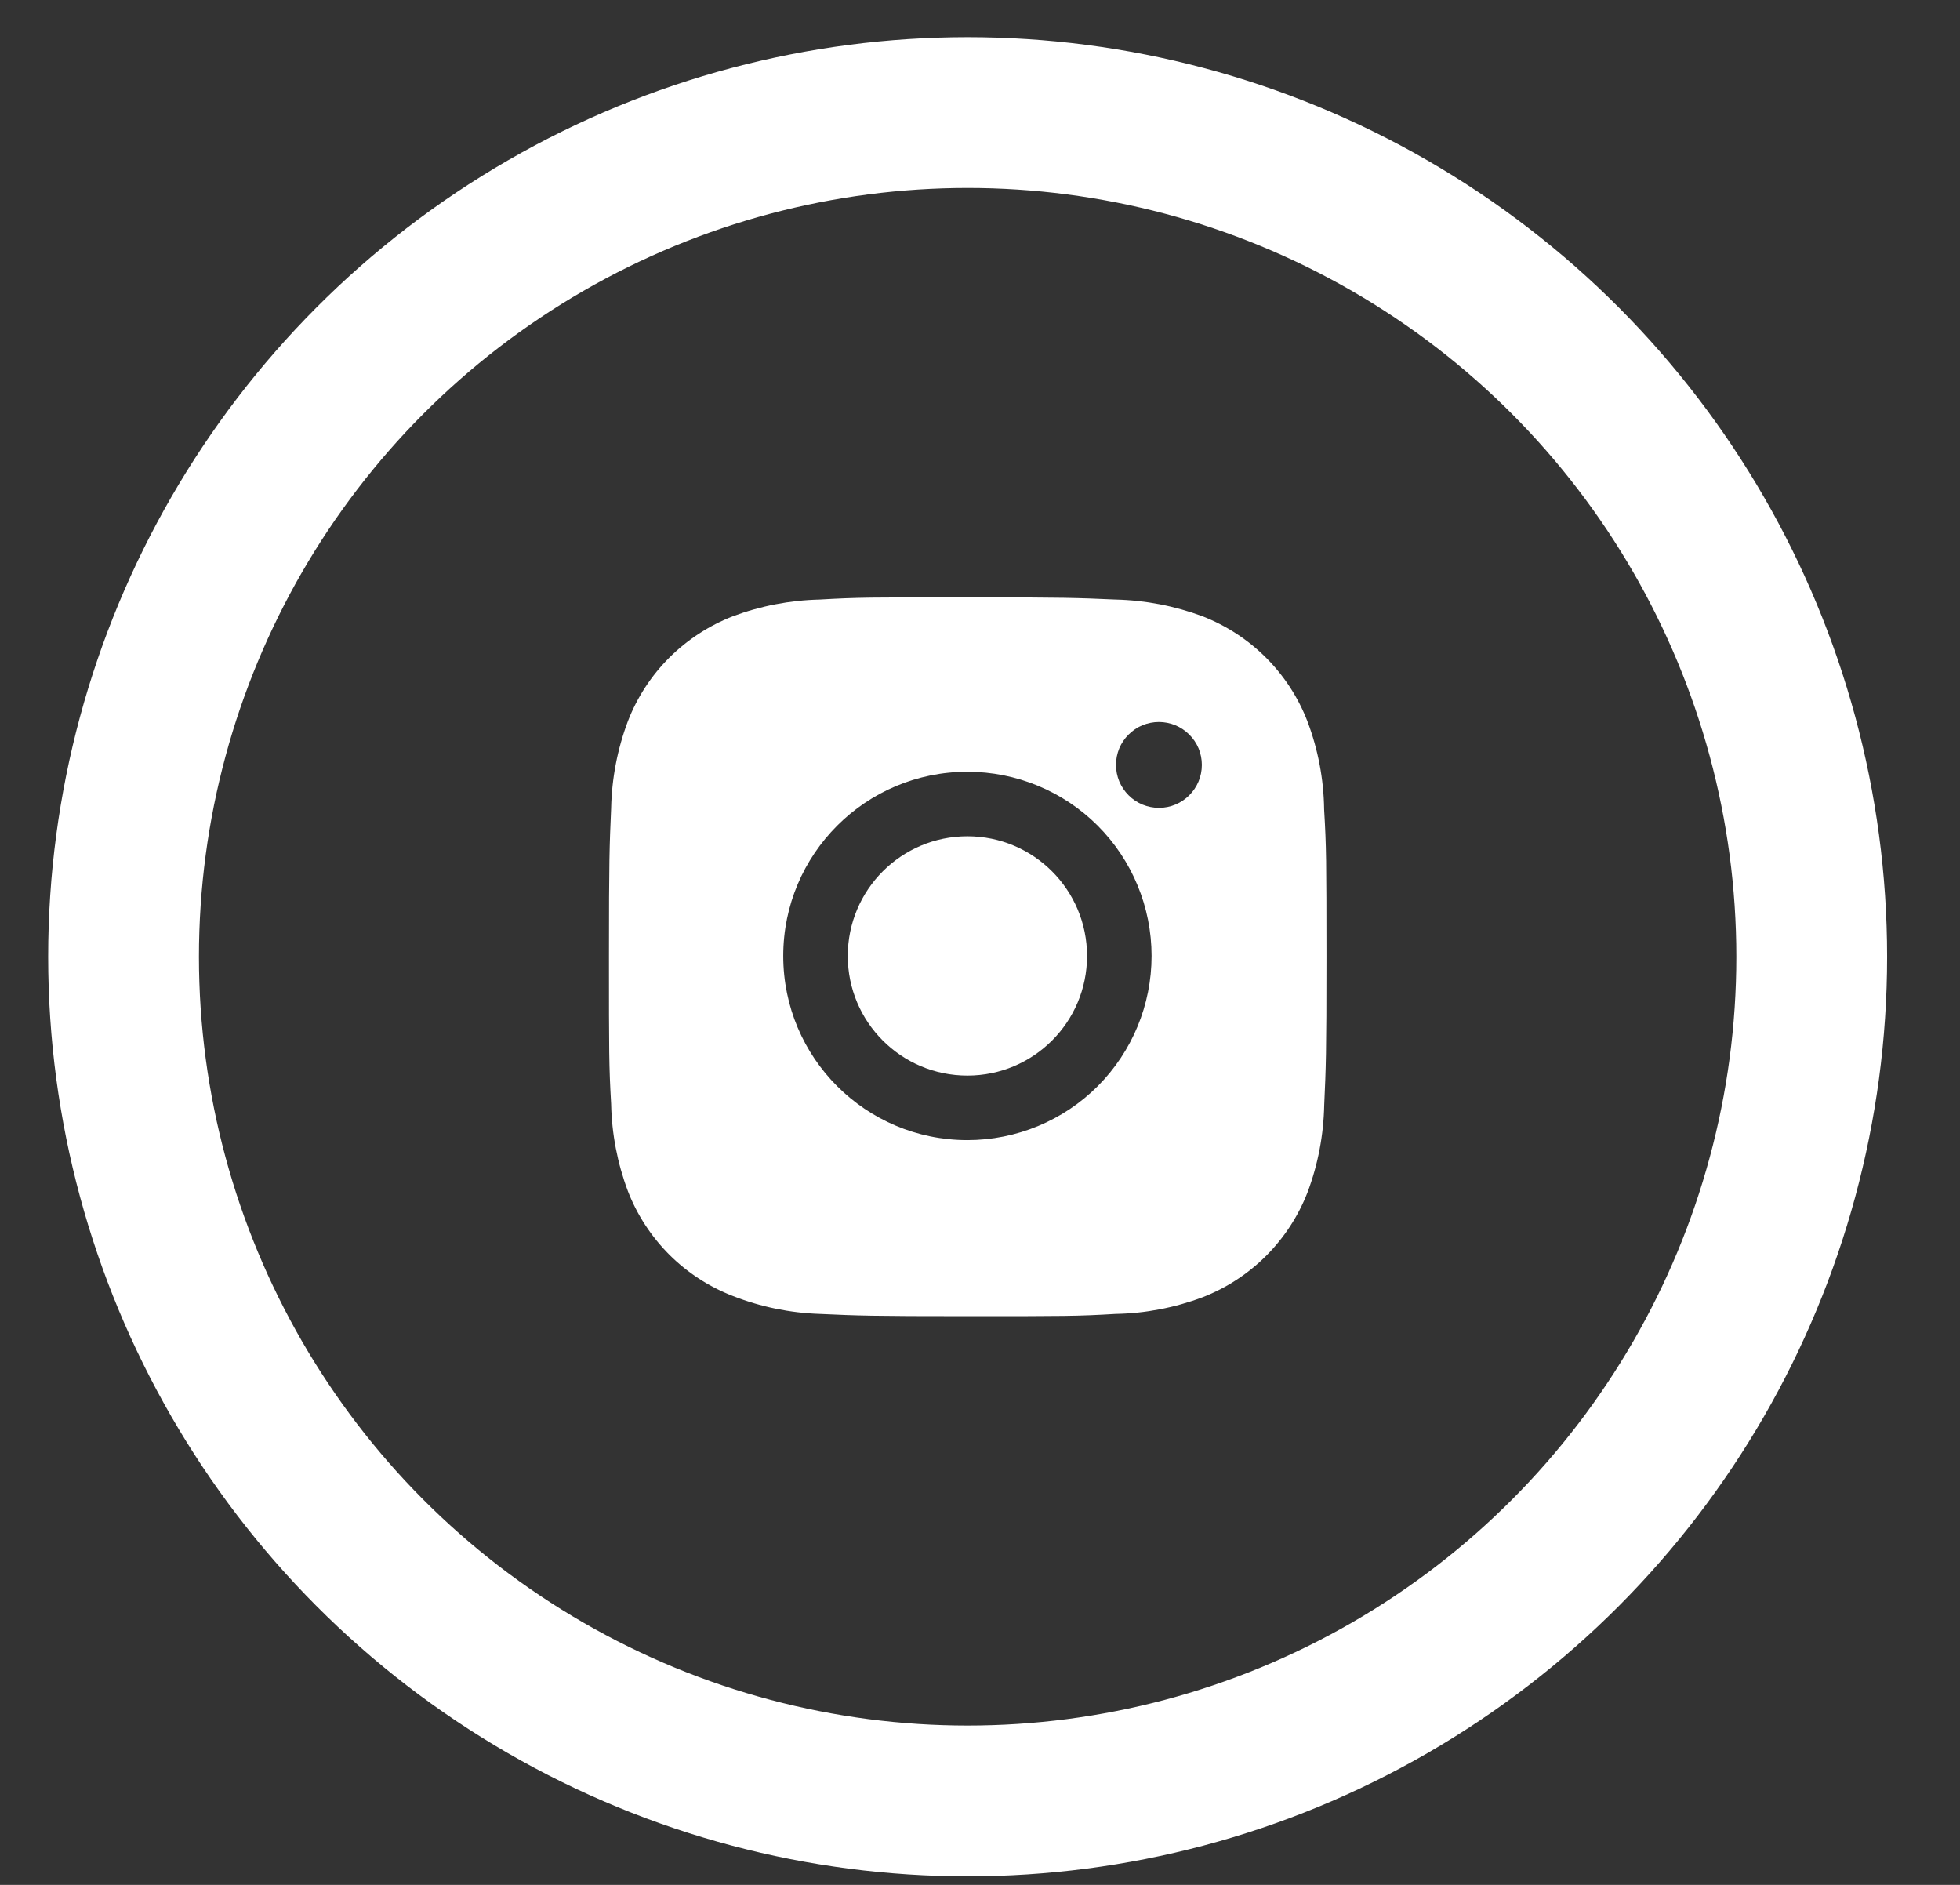
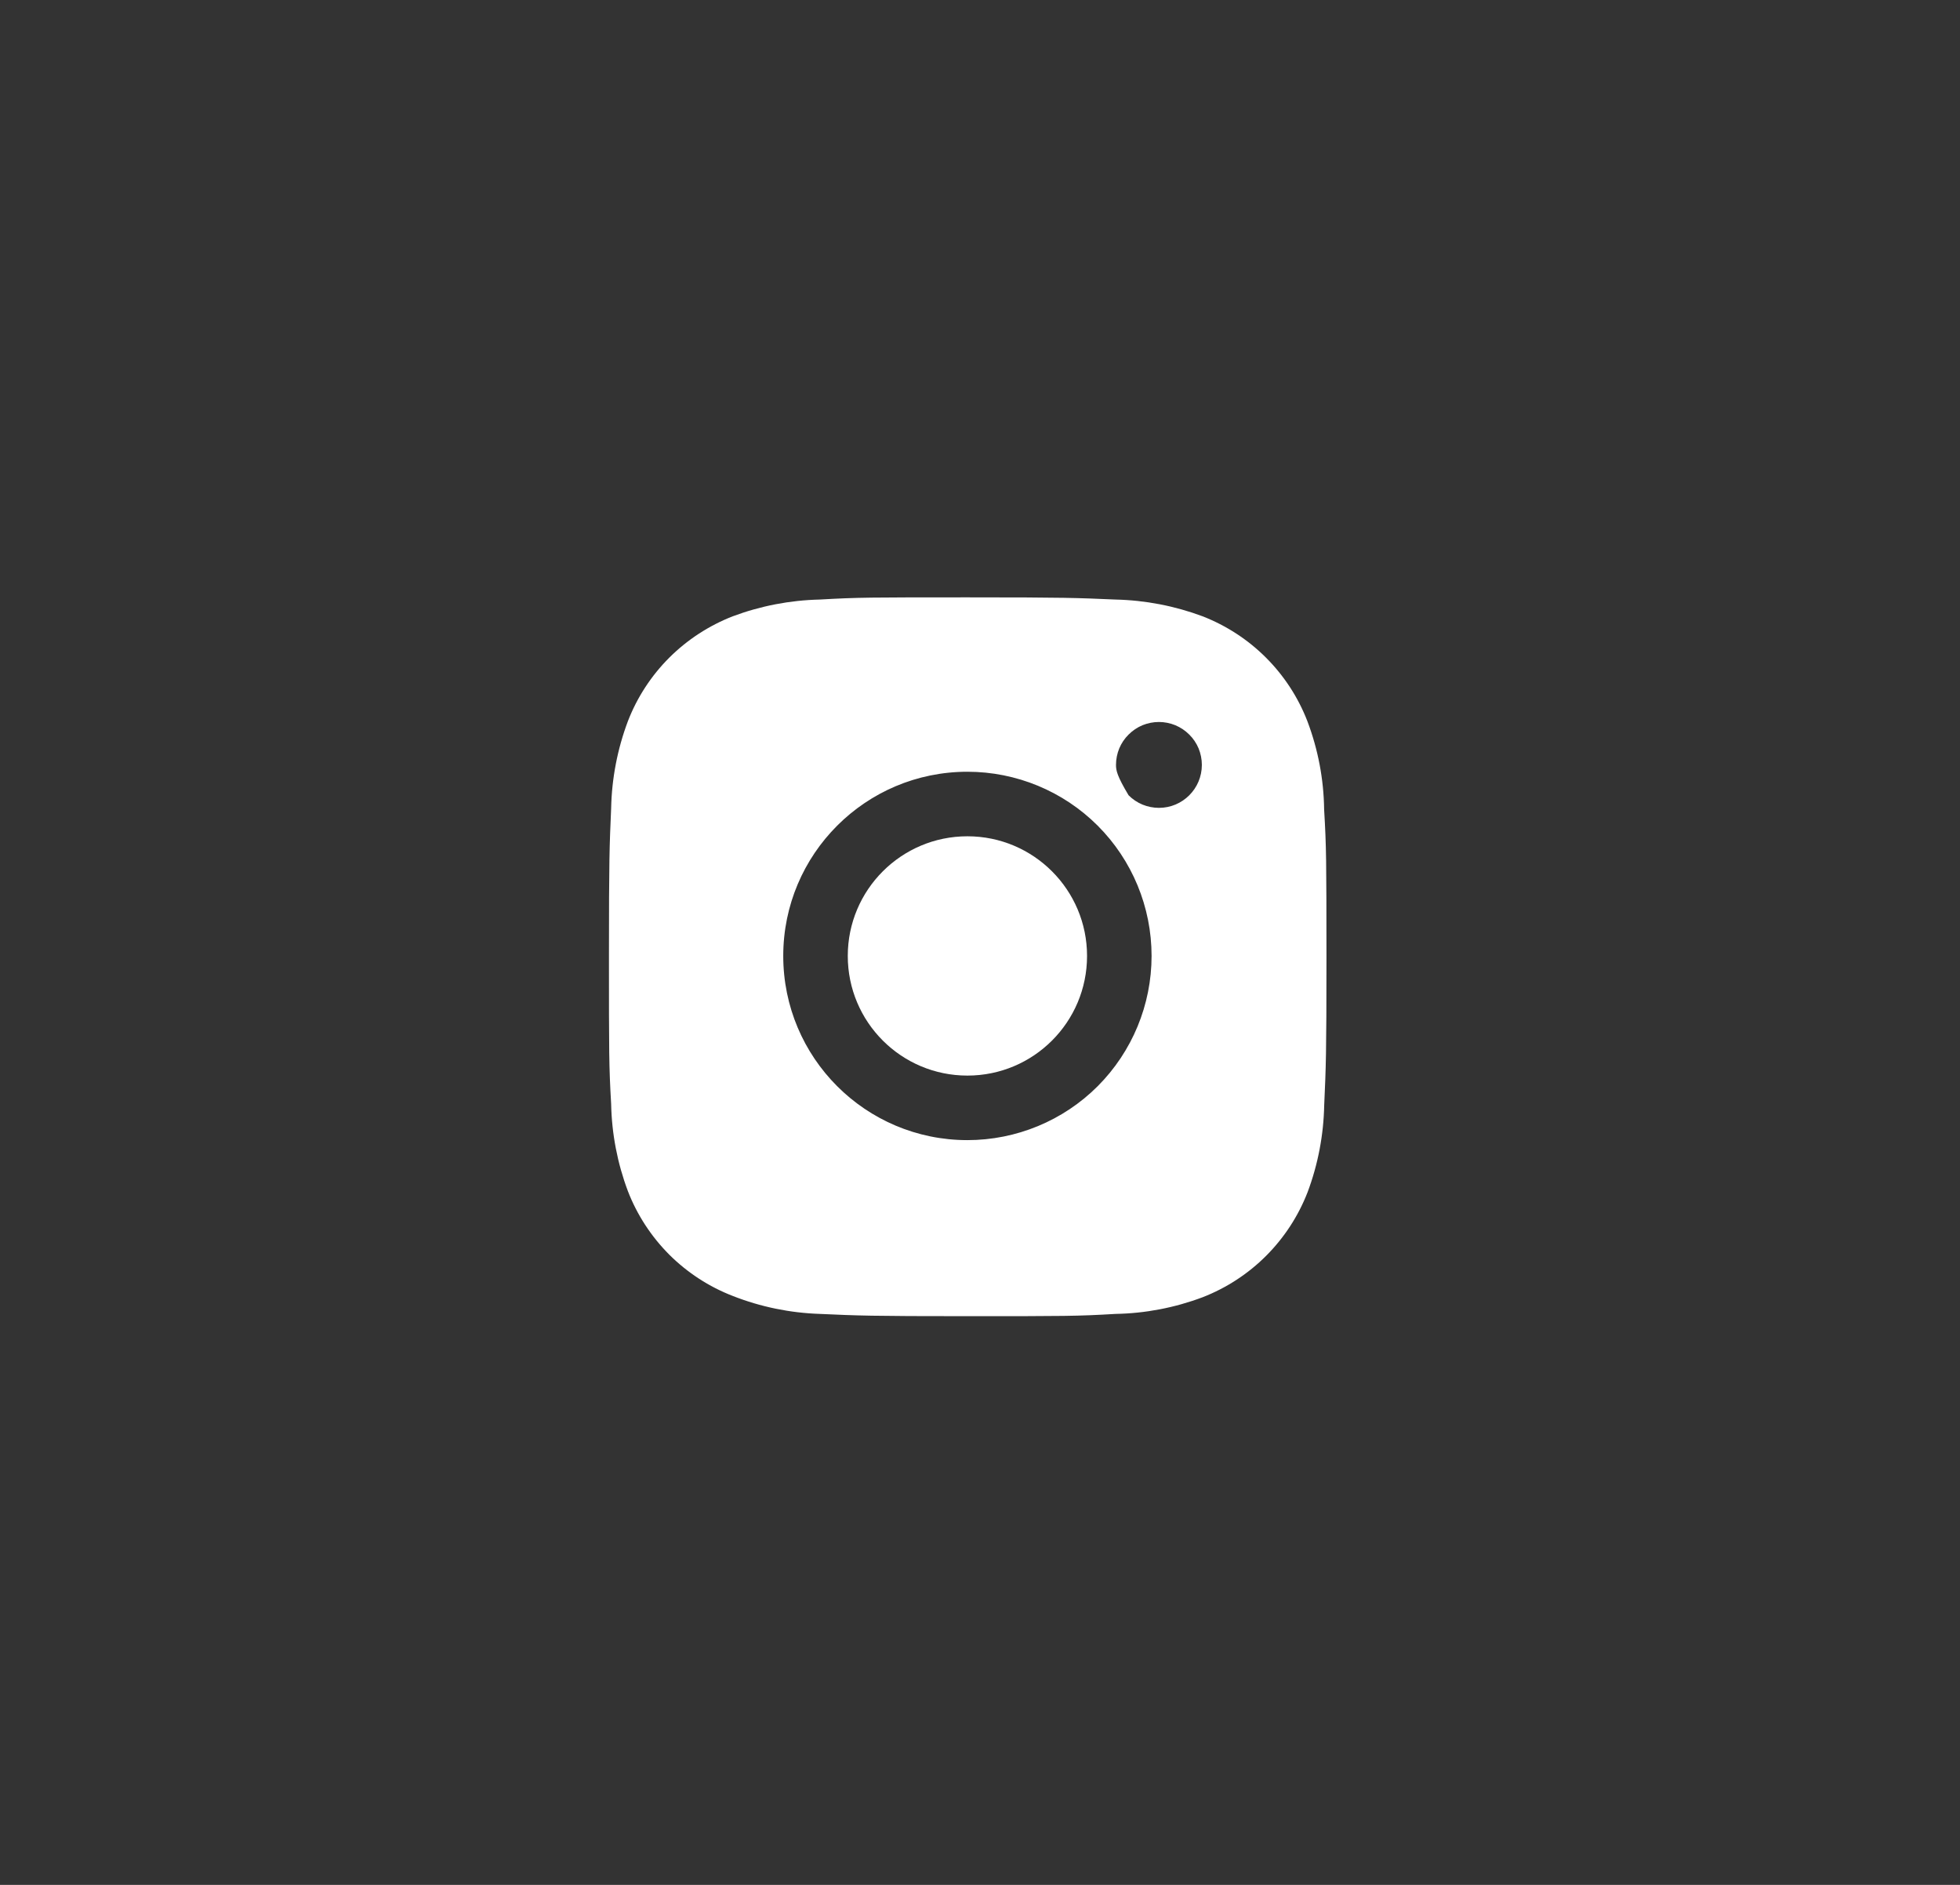
<svg xmlns="http://www.w3.org/2000/svg" width="26" height="25" viewBox="0 0 26 25" fill="none">
  <rect x="0" y="0" width="26" height="25" fill="#333333" stroke="none" />
-   <path d="M17.565 10.737C17.56 10.337 17.485 9.941 17.343 9.566C17.221 9.25 17.034 8.963 16.794 8.723C16.555 8.484 16.268 8.297 15.952 8.174C15.582 8.036 15.191 7.961 14.796 7.952C14.288 7.93 14.127 7.923 12.836 7.923C11.546 7.923 11.38 7.923 10.875 7.952C10.481 7.961 10.09 8.036 9.721 8.174C9.405 8.297 9.118 8.484 8.878 8.723C8.638 8.963 8.451 9.25 8.329 9.566C8.19 9.936 8.115 10.326 8.107 10.721C8.085 11.23 8.078 11.391 8.078 12.682C8.078 13.972 8.078 14.137 8.107 14.643C8.115 15.038 8.19 15.428 8.329 15.798C8.451 16.114 8.639 16.401 8.878 16.641C9.118 16.88 9.405 17.067 9.721 17.189C10.09 17.334 10.48 17.414 10.876 17.427C11.385 17.45 11.546 17.457 12.837 17.457C14.127 17.457 14.293 17.457 14.798 17.427C15.193 17.42 15.583 17.345 15.953 17.206C16.269 17.083 16.556 16.896 16.795 16.657C17.035 16.417 17.222 16.13 17.345 15.814C17.484 15.444 17.558 15.054 17.566 14.658C17.589 14.15 17.596 13.989 17.596 12.697C17.595 11.407 17.595 11.243 17.565 10.737ZM12.833 15.122C11.483 15.122 10.39 14.029 10.39 12.679C10.39 11.329 11.483 10.236 12.833 10.236C13.481 10.236 14.103 10.493 14.561 10.951C15.019 11.409 15.276 12.031 15.276 12.679C15.276 13.327 15.019 13.948 14.561 14.407C14.103 14.865 13.481 15.122 12.833 15.122ZM15.374 10.715C15.299 10.715 15.225 10.7 15.156 10.672C15.086 10.643 15.024 10.601 14.971 10.548C14.918 10.495 14.876 10.432 14.847 10.363C14.819 10.294 14.804 10.22 14.804 10.145C14.804 10.07 14.819 9.996 14.847 9.927C14.876 9.858 14.918 9.795 14.971 9.743C15.024 9.69 15.086 9.648 15.155 9.619C15.225 9.591 15.299 9.576 15.373 9.576C15.448 9.576 15.522 9.591 15.591 9.619C15.66 9.648 15.723 9.69 15.776 9.743C15.829 9.795 15.871 9.858 15.9 9.927C15.928 9.996 15.943 10.07 15.943 10.145C15.943 10.46 15.688 10.715 15.374 10.715Z" fill="white" />
+   <path d="M17.565 10.737C17.56 10.337 17.485 9.941 17.343 9.566C17.221 9.25 17.034 8.963 16.794 8.723C16.555 8.484 16.268 8.297 15.952 8.174C15.582 8.036 15.191 7.961 14.796 7.952C14.288 7.93 14.127 7.923 12.836 7.923C11.546 7.923 11.38 7.923 10.875 7.952C10.481 7.961 10.09 8.036 9.721 8.174C9.405 8.297 9.118 8.484 8.878 8.723C8.638 8.963 8.451 9.25 8.329 9.566C8.19 9.936 8.115 10.326 8.107 10.721C8.085 11.23 8.078 11.391 8.078 12.682C8.078 13.972 8.078 14.137 8.107 14.643C8.115 15.038 8.19 15.428 8.329 15.798C8.451 16.114 8.639 16.401 8.878 16.641C9.118 16.88 9.405 17.067 9.721 17.189C10.09 17.334 10.48 17.414 10.876 17.427C11.385 17.45 11.546 17.457 12.837 17.457C14.127 17.457 14.293 17.457 14.798 17.427C15.193 17.42 15.583 17.345 15.953 17.206C16.269 17.083 16.556 16.896 16.795 16.657C17.035 16.417 17.222 16.13 17.345 15.814C17.484 15.444 17.558 15.054 17.566 14.658C17.589 14.15 17.596 13.989 17.596 12.697C17.595 11.407 17.595 11.243 17.565 10.737ZM12.833 15.122C11.483 15.122 10.39 14.029 10.39 12.679C10.39 11.329 11.483 10.236 12.833 10.236C13.481 10.236 14.103 10.493 14.561 10.951C15.019 11.409 15.276 12.031 15.276 12.679C15.276 13.327 15.019 13.948 14.561 14.407C14.103 14.865 13.481 15.122 12.833 15.122ZM15.374 10.715C15.299 10.715 15.225 10.7 15.156 10.672C15.086 10.643 15.024 10.601 14.971 10.548C14.819 10.294 14.804 10.22 14.804 10.145C14.804 10.07 14.819 9.996 14.847 9.927C14.876 9.858 14.918 9.795 14.971 9.743C15.024 9.69 15.086 9.648 15.155 9.619C15.225 9.591 15.299 9.576 15.373 9.576C15.448 9.576 15.522 9.591 15.591 9.619C15.66 9.648 15.723 9.69 15.776 9.743C15.829 9.795 15.871 9.858 15.9 9.927C15.928 9.996 15.943 10.07 15.943 10.145C15.943 10.46 15.688 10.715 15.374 10.715Z" fill="white" />
  <path d="M12.833 14.266C13.71 14.266 14.42 13.556 14.42 12.679C14.42 11.803 13.71 11.092 12.833 11.092C11.956 11.092 11.246 11.803 11.246 12.679C11.246 13.556 11.956 14.266 12.833 14.266Z" fill="white" />
-   <circle cx="12.836" cy="12.69" r="11.197" stroke="white" stroke-width="2" />
</svg>